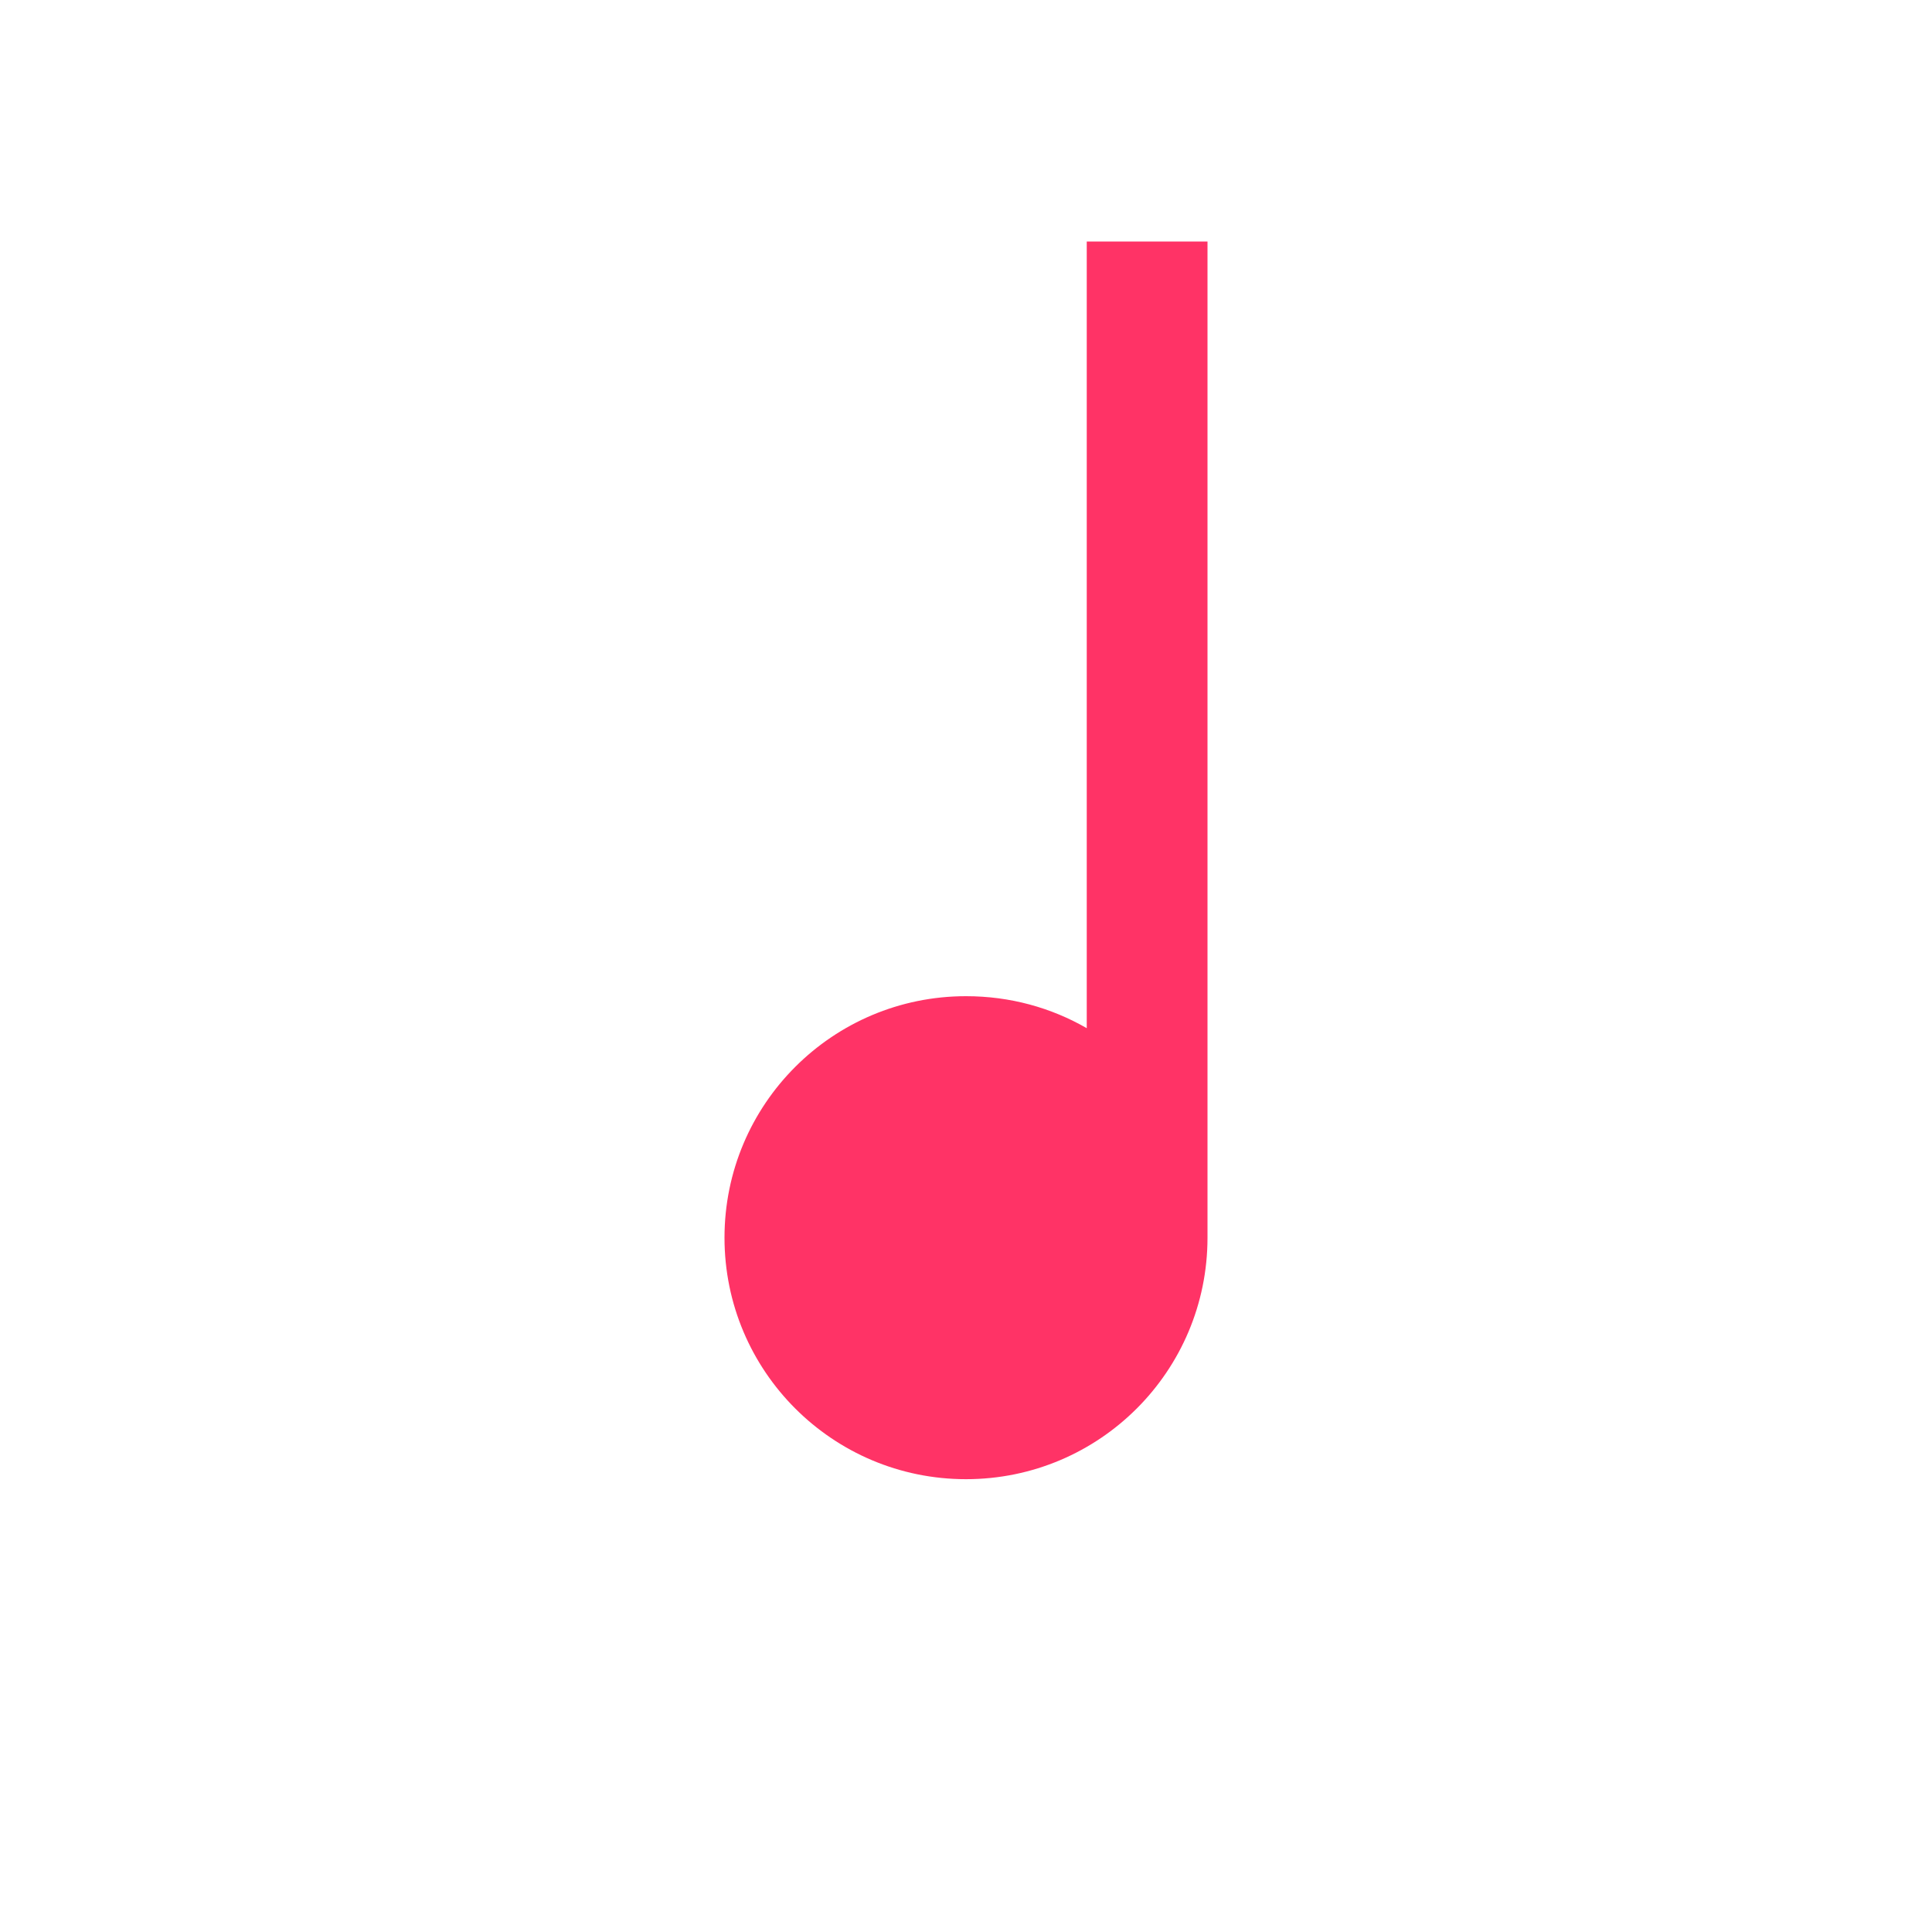
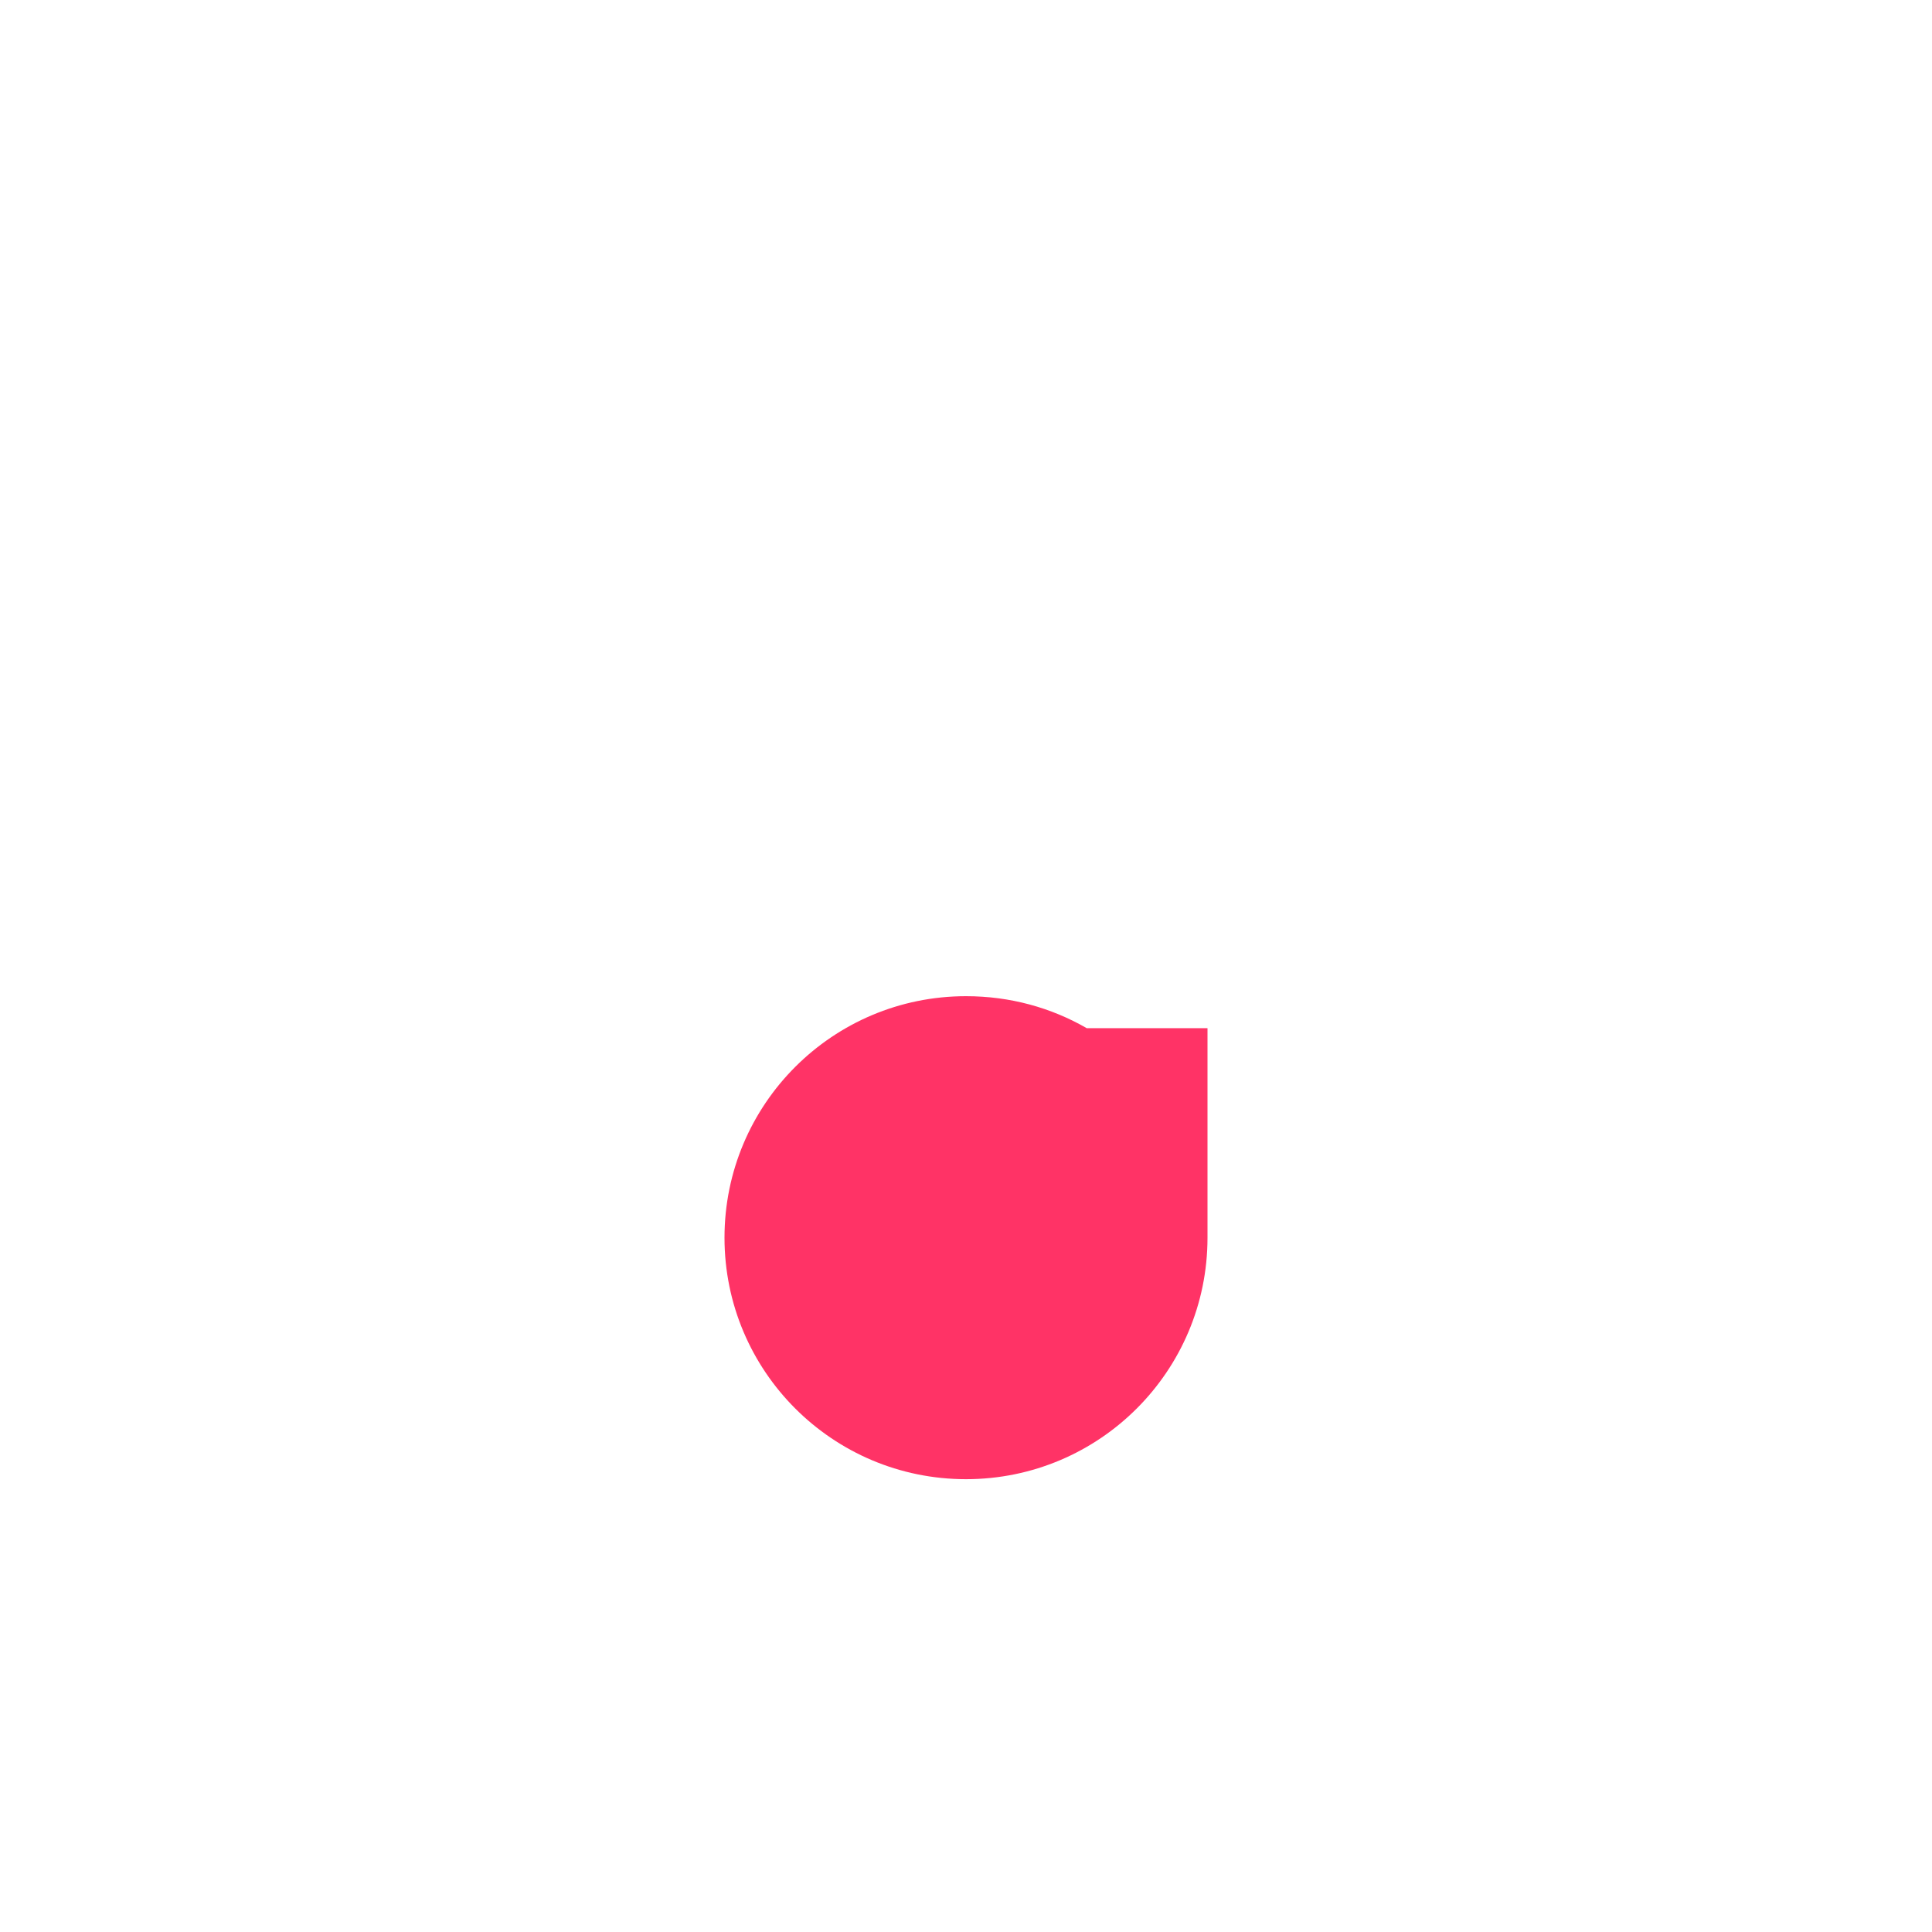
<svg xmlns="http://www.w3.org/2000/svg" width="32" height="32" viewBox="0 0 32 32">
-   <path fill="#ff3366" d="M20 4v16.5c0 2.21-1.79 4-4 4s-4-1.79-4-4 1.79-4 4-4c.73 0 1.41.19 2 .53V4h2z" />
-   <circle fill="#ff3366" cx="16" cy="20.5" r="2" />
+   <path fill="#ff3366" d="M20 4v16.5c0 2.21-1.79 4-4 4s-4-1.79-4-4 1.79-4 4-4c.73 0 1.41.19 2 .53h2z" />
</svg>